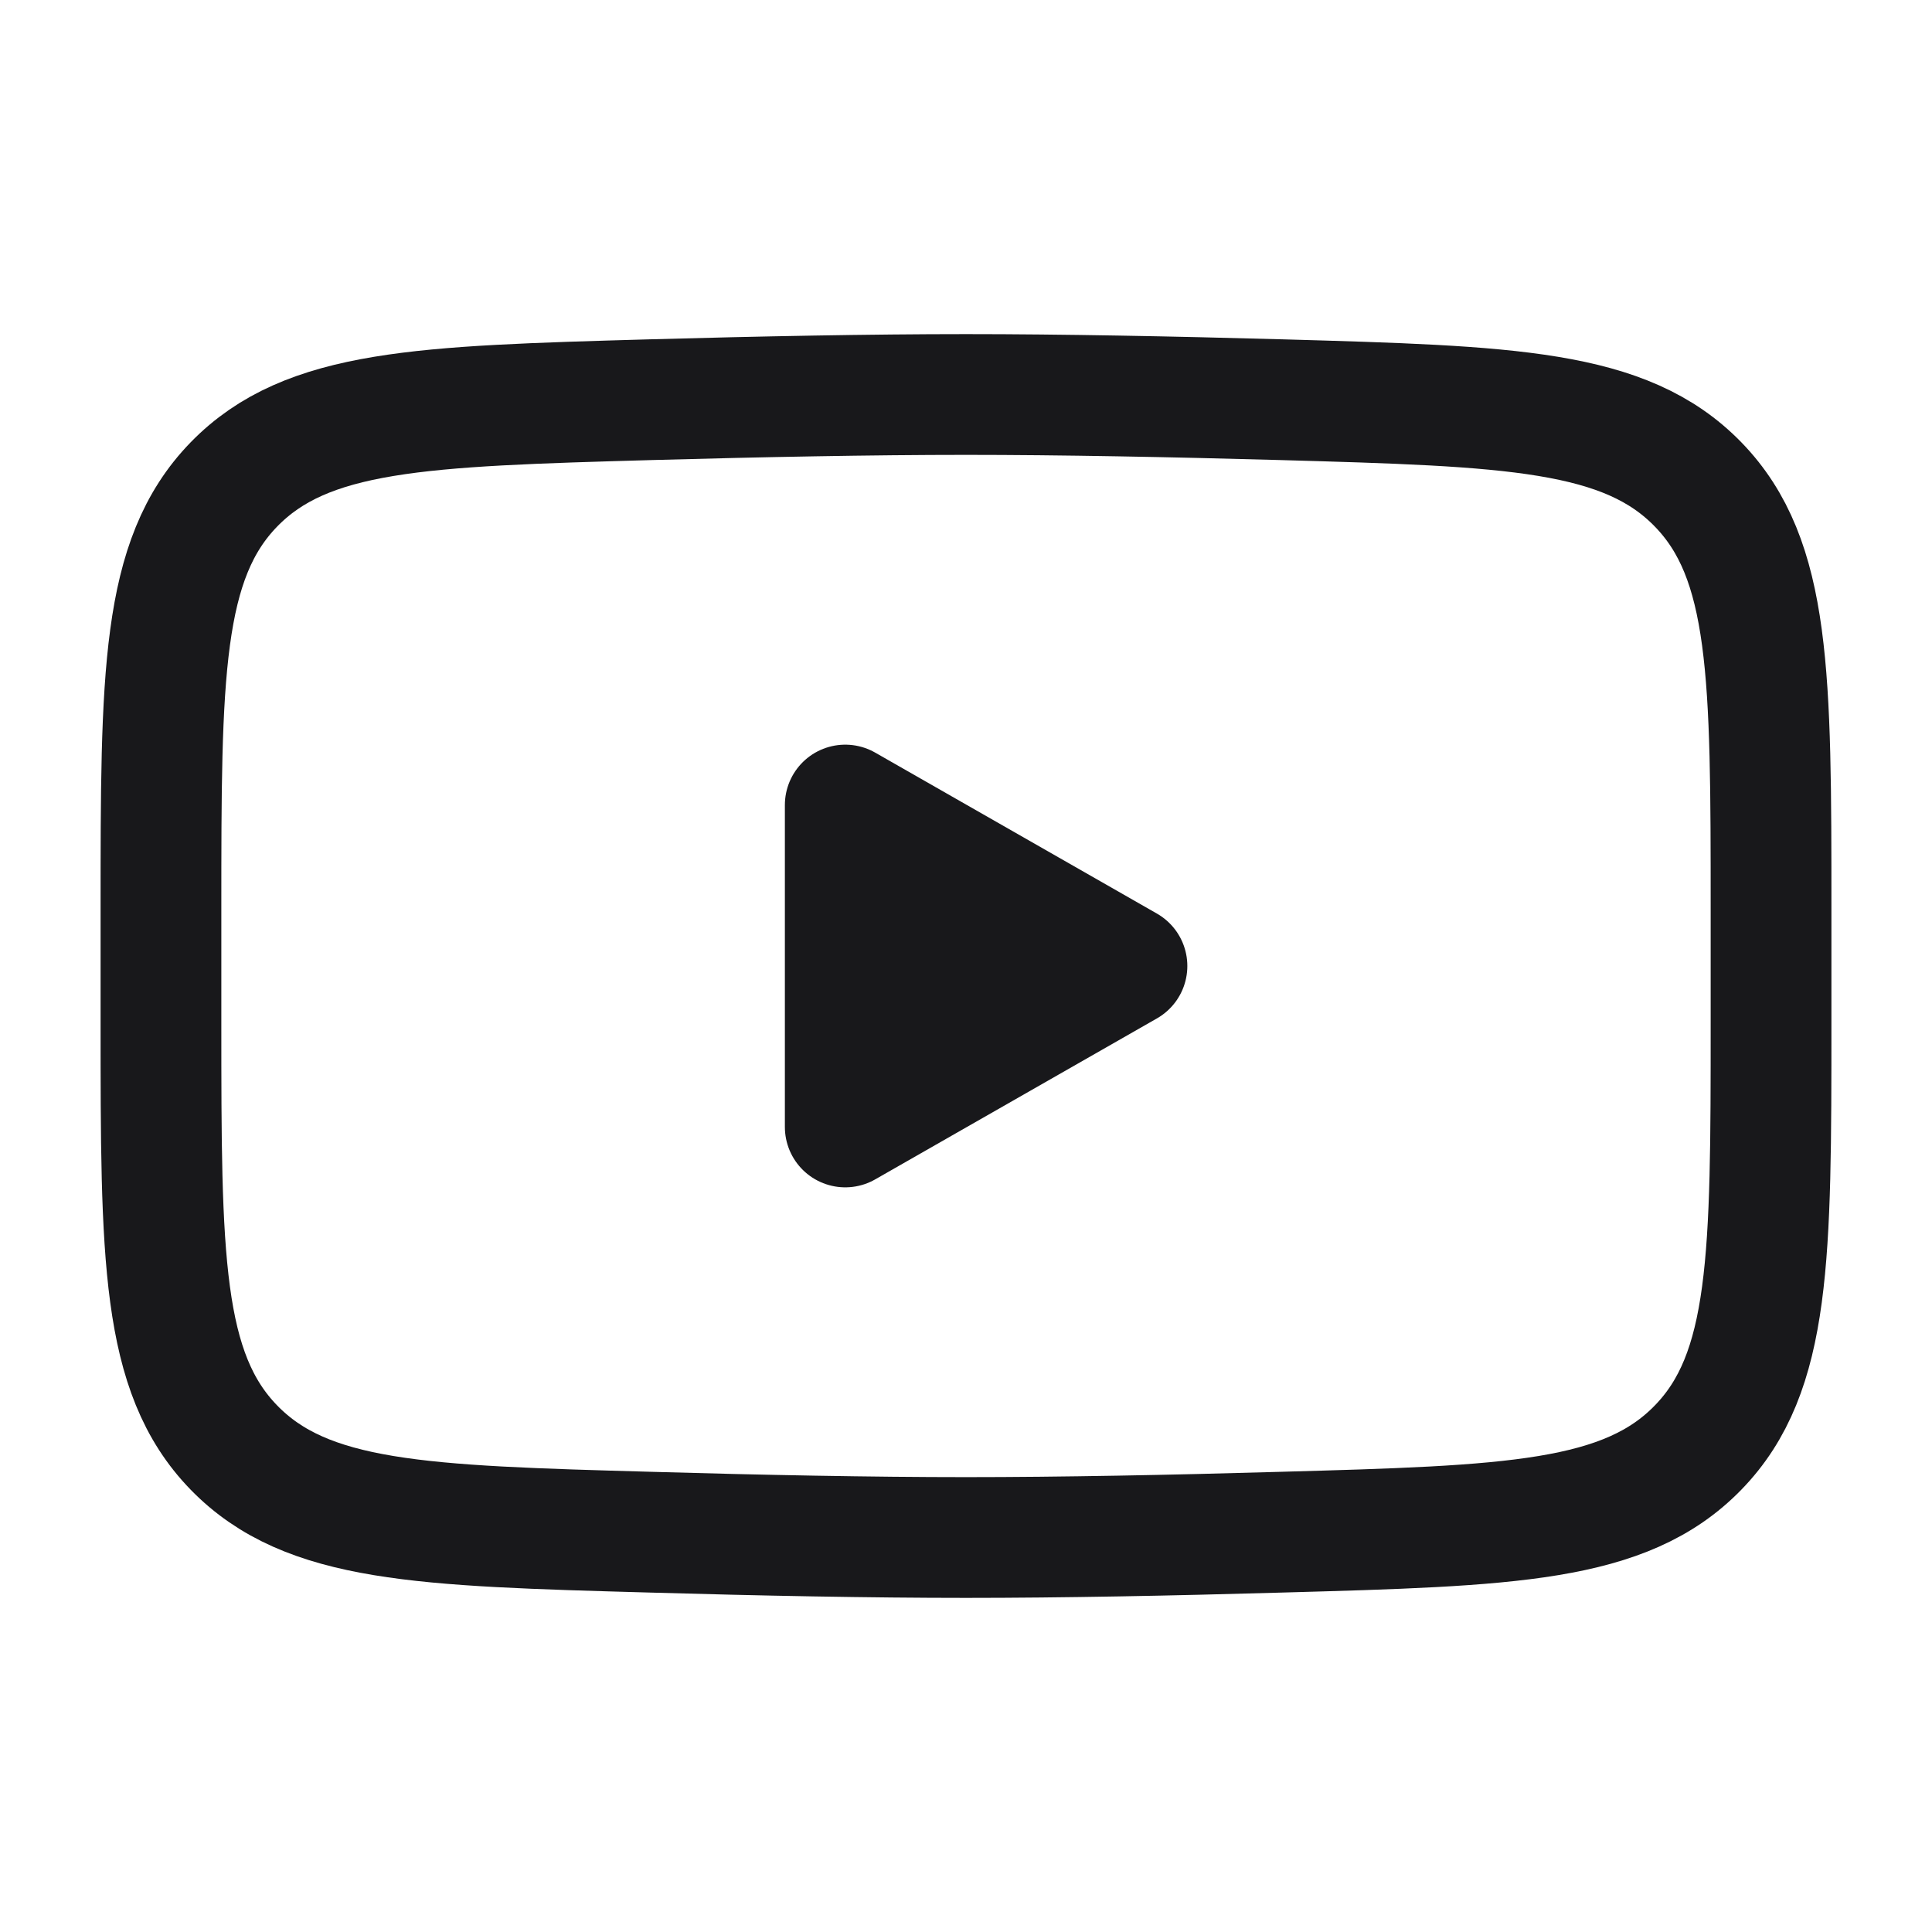
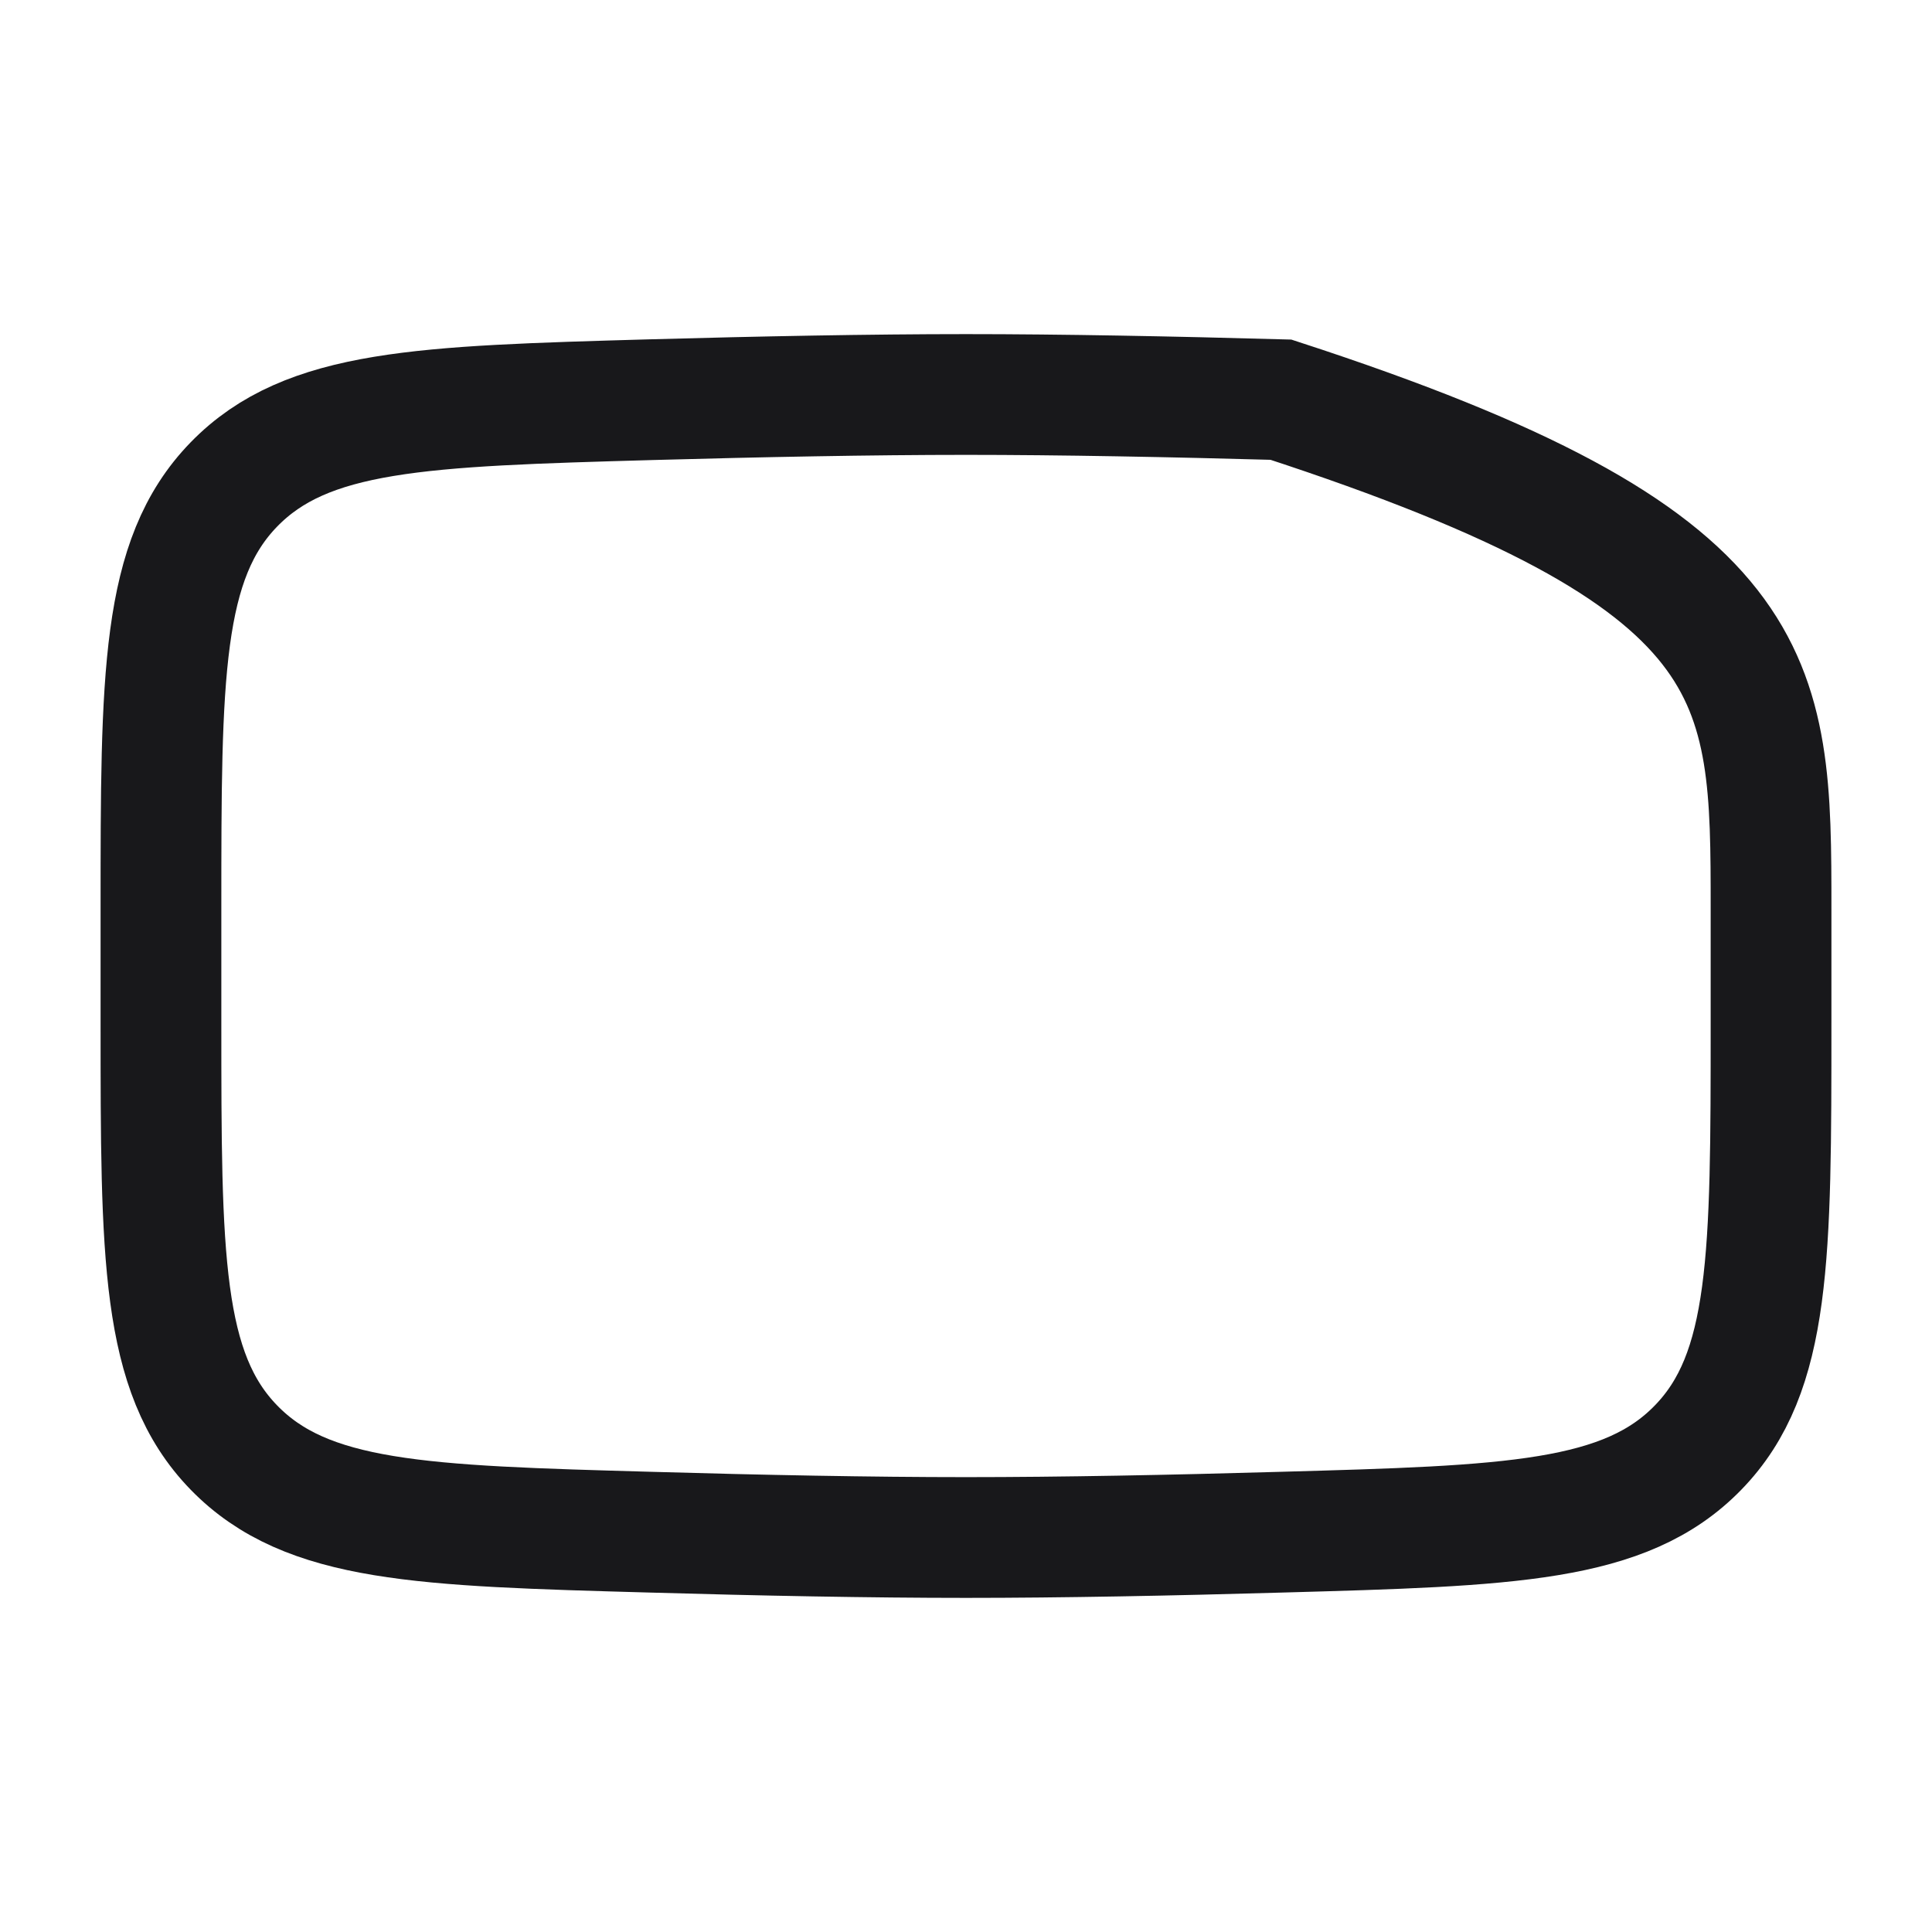
<svg xmlns="http://www.w3.org/2000/svg" width="16" height="16" viewBox="0 0 16 16" fill="none">
  <g id="Icon">
-     <path id="Vector" d="M9.333 8L7 9.333V6.667L9.333 8Z" fill="#18181B" stroke="#18181B" stroke-linecap="round" stroke-linejoin="round" />
-     <path id="Vector_2" d="M1.333 8.471V7.528C1.333 5.598 1.333 4.633 1.937 4.012C2.541 3.391 3.491 3.364 5.392 3.31C6.292 3.285 7.212 3.267 8 3.267C8.787 3.267 9.707 3.285 10.608 3.31C12.509 3.364 13.46 3.391 14.063 4.012C14.667 4.633 14.667 5.599 14.667 7.528V8.471C14.667 10.402 14.667 11.367 14.063 11.988C13.46 12.609 12.509 12.636 10.608 12.689C9.708 12.715 8.788 12.733 8 12.733C7.213 12.733 6.293 12.715 5.392 12.689C3.491 12.636 2.541 12.609 1.937 11.988C1.333 11.367 1.333 10.401 1.333 8.472V8.471Z" stroke="#18181B" />
+     <path id="Vector_2" d="M1.333 8.471V7.528C1.333 5.598 1.333 4.633 1.937 4.012C2.541 3.391 3.491 3.364 5.392 3.31C6.292 3.285 7.212 3.267 8 3.267C8.787 3.267 9.707 3.285 10.608 3.31C14.667 4.633 14.667 5.599 14.667 7.528V8.471C14.667 10.402 14.667 11.367 14.063 11.988C13.46 12.609 12.509 12.636 10.608 12.689C9.708 12.715 8.788 12.733 8 12.733C7.213 12.733 6.293 12.715 5.392 12.689C3.491 12.636 2.541 12.609 1.937 11.988C1.333 11.367 1.333 10.401 1.333 8.472V8.471Z" stroke="#18181B" />
  </g>
</svg>